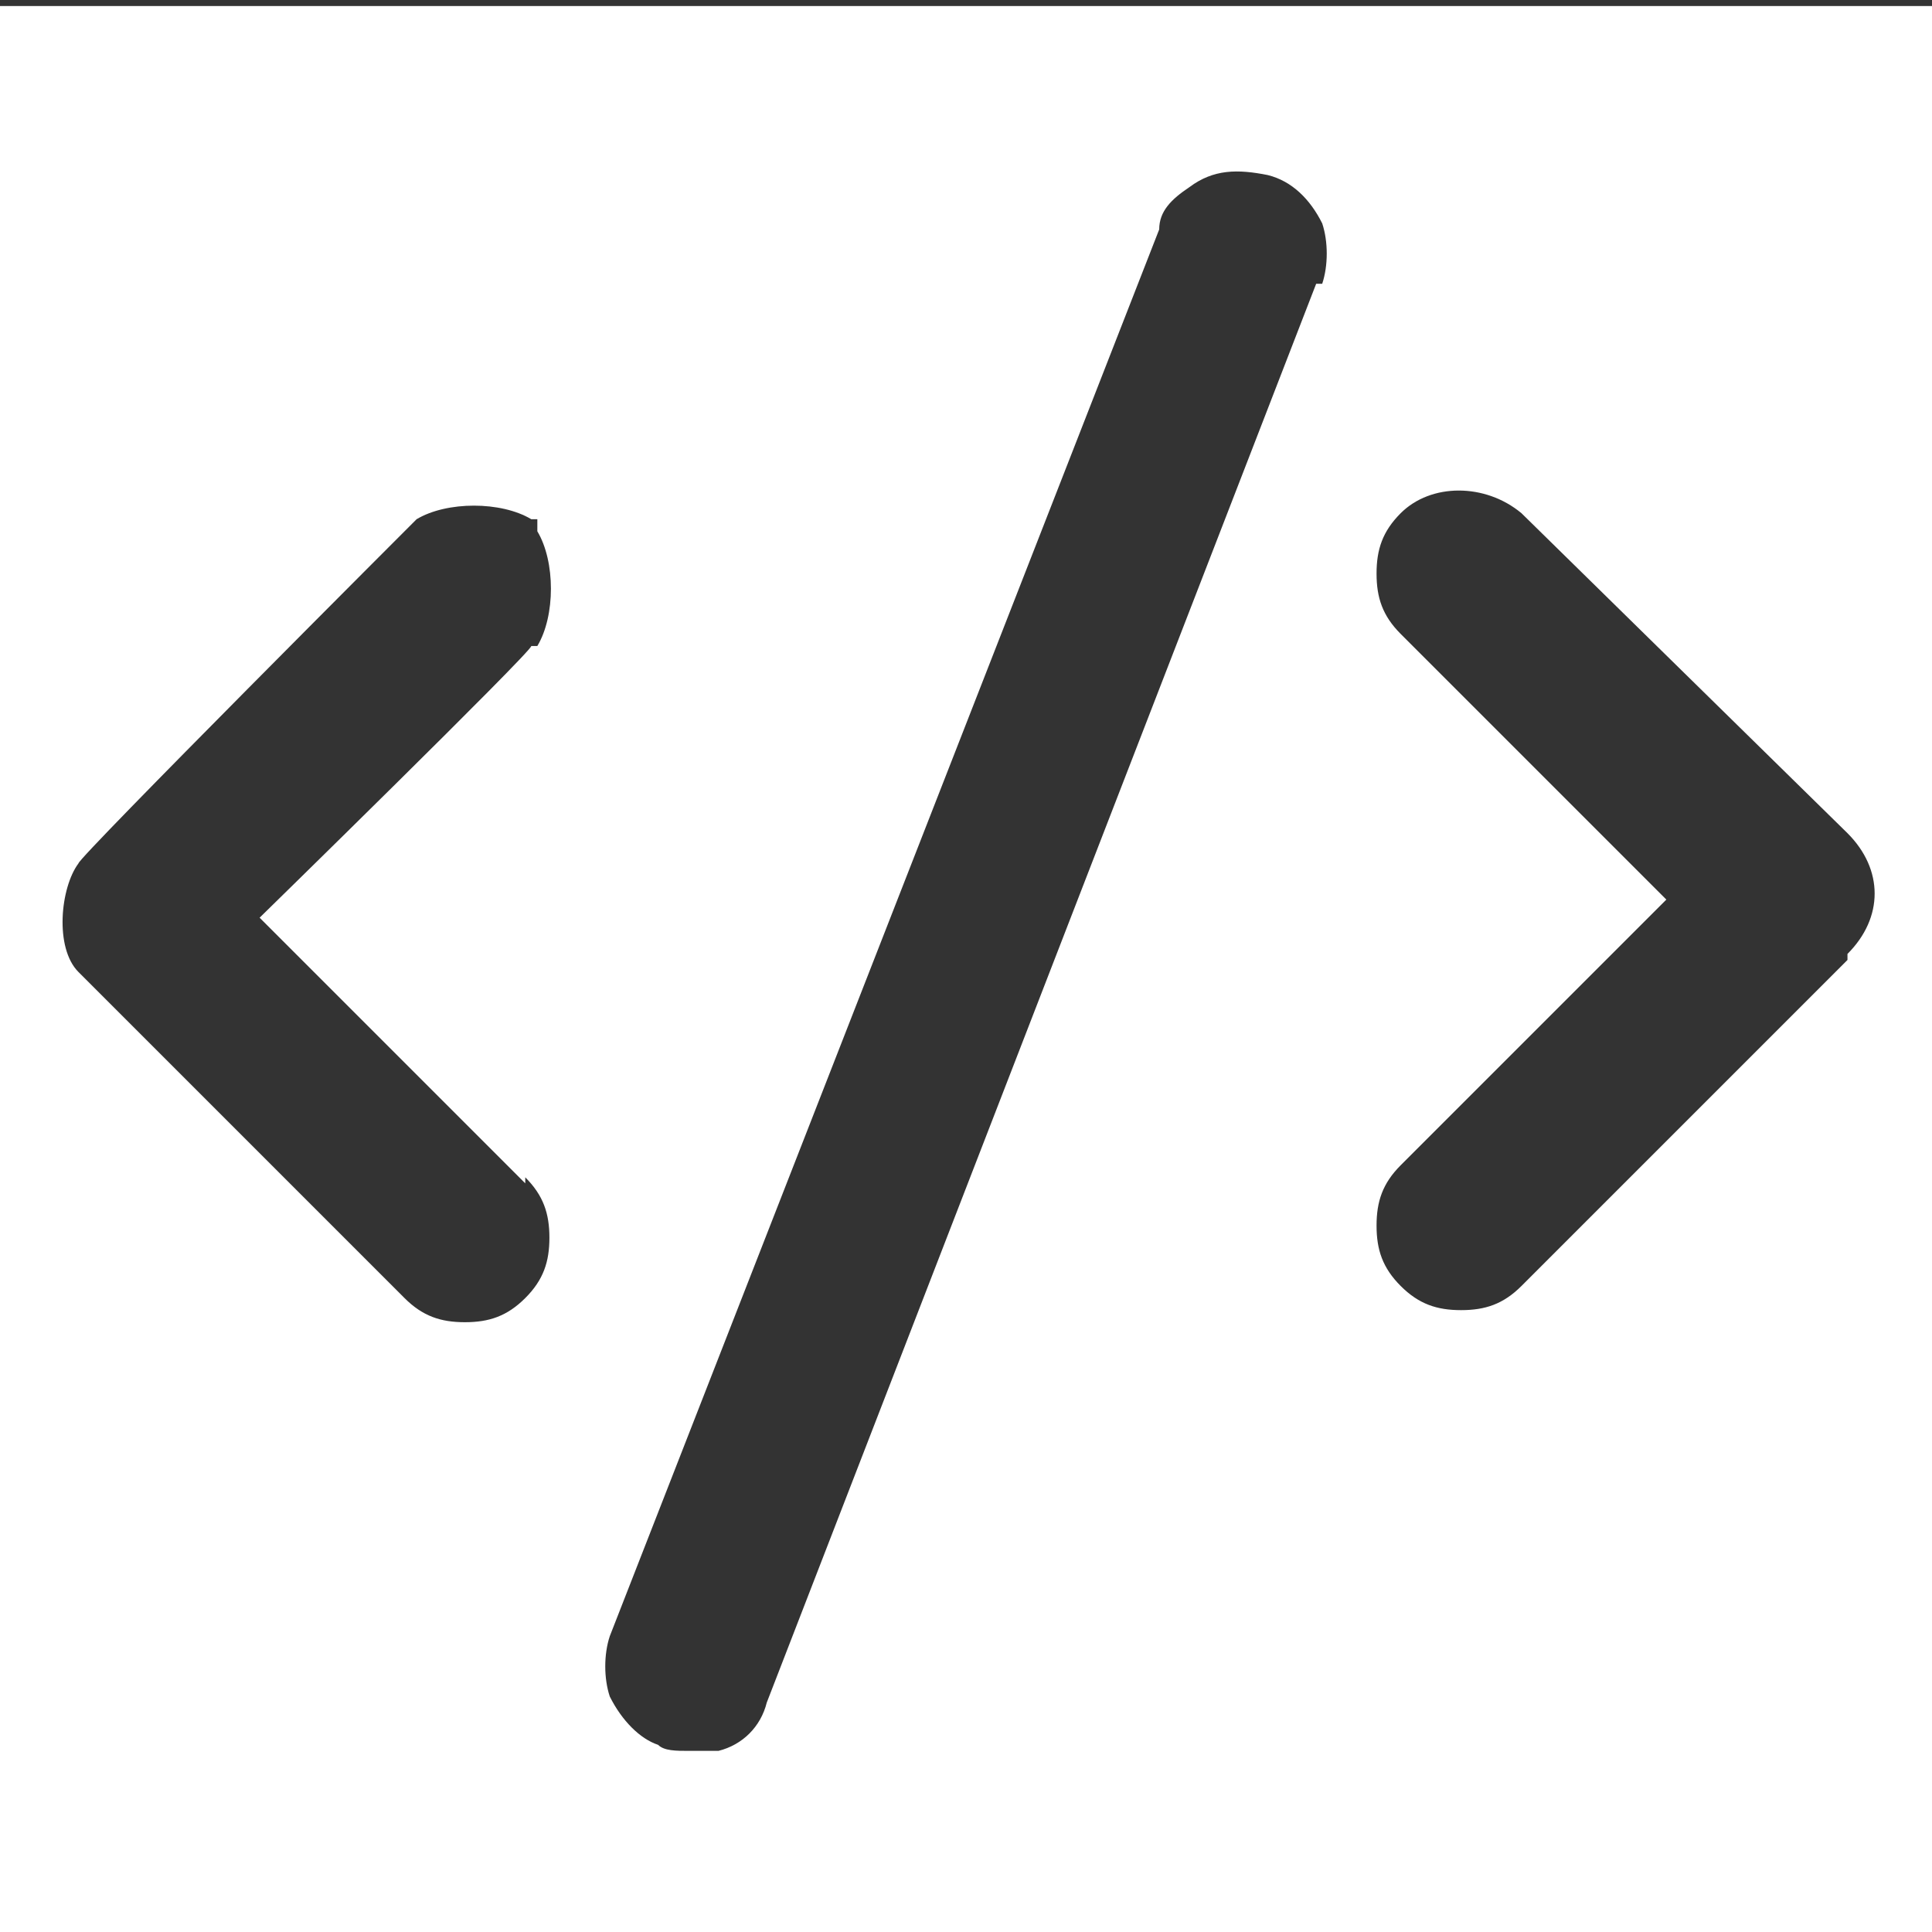
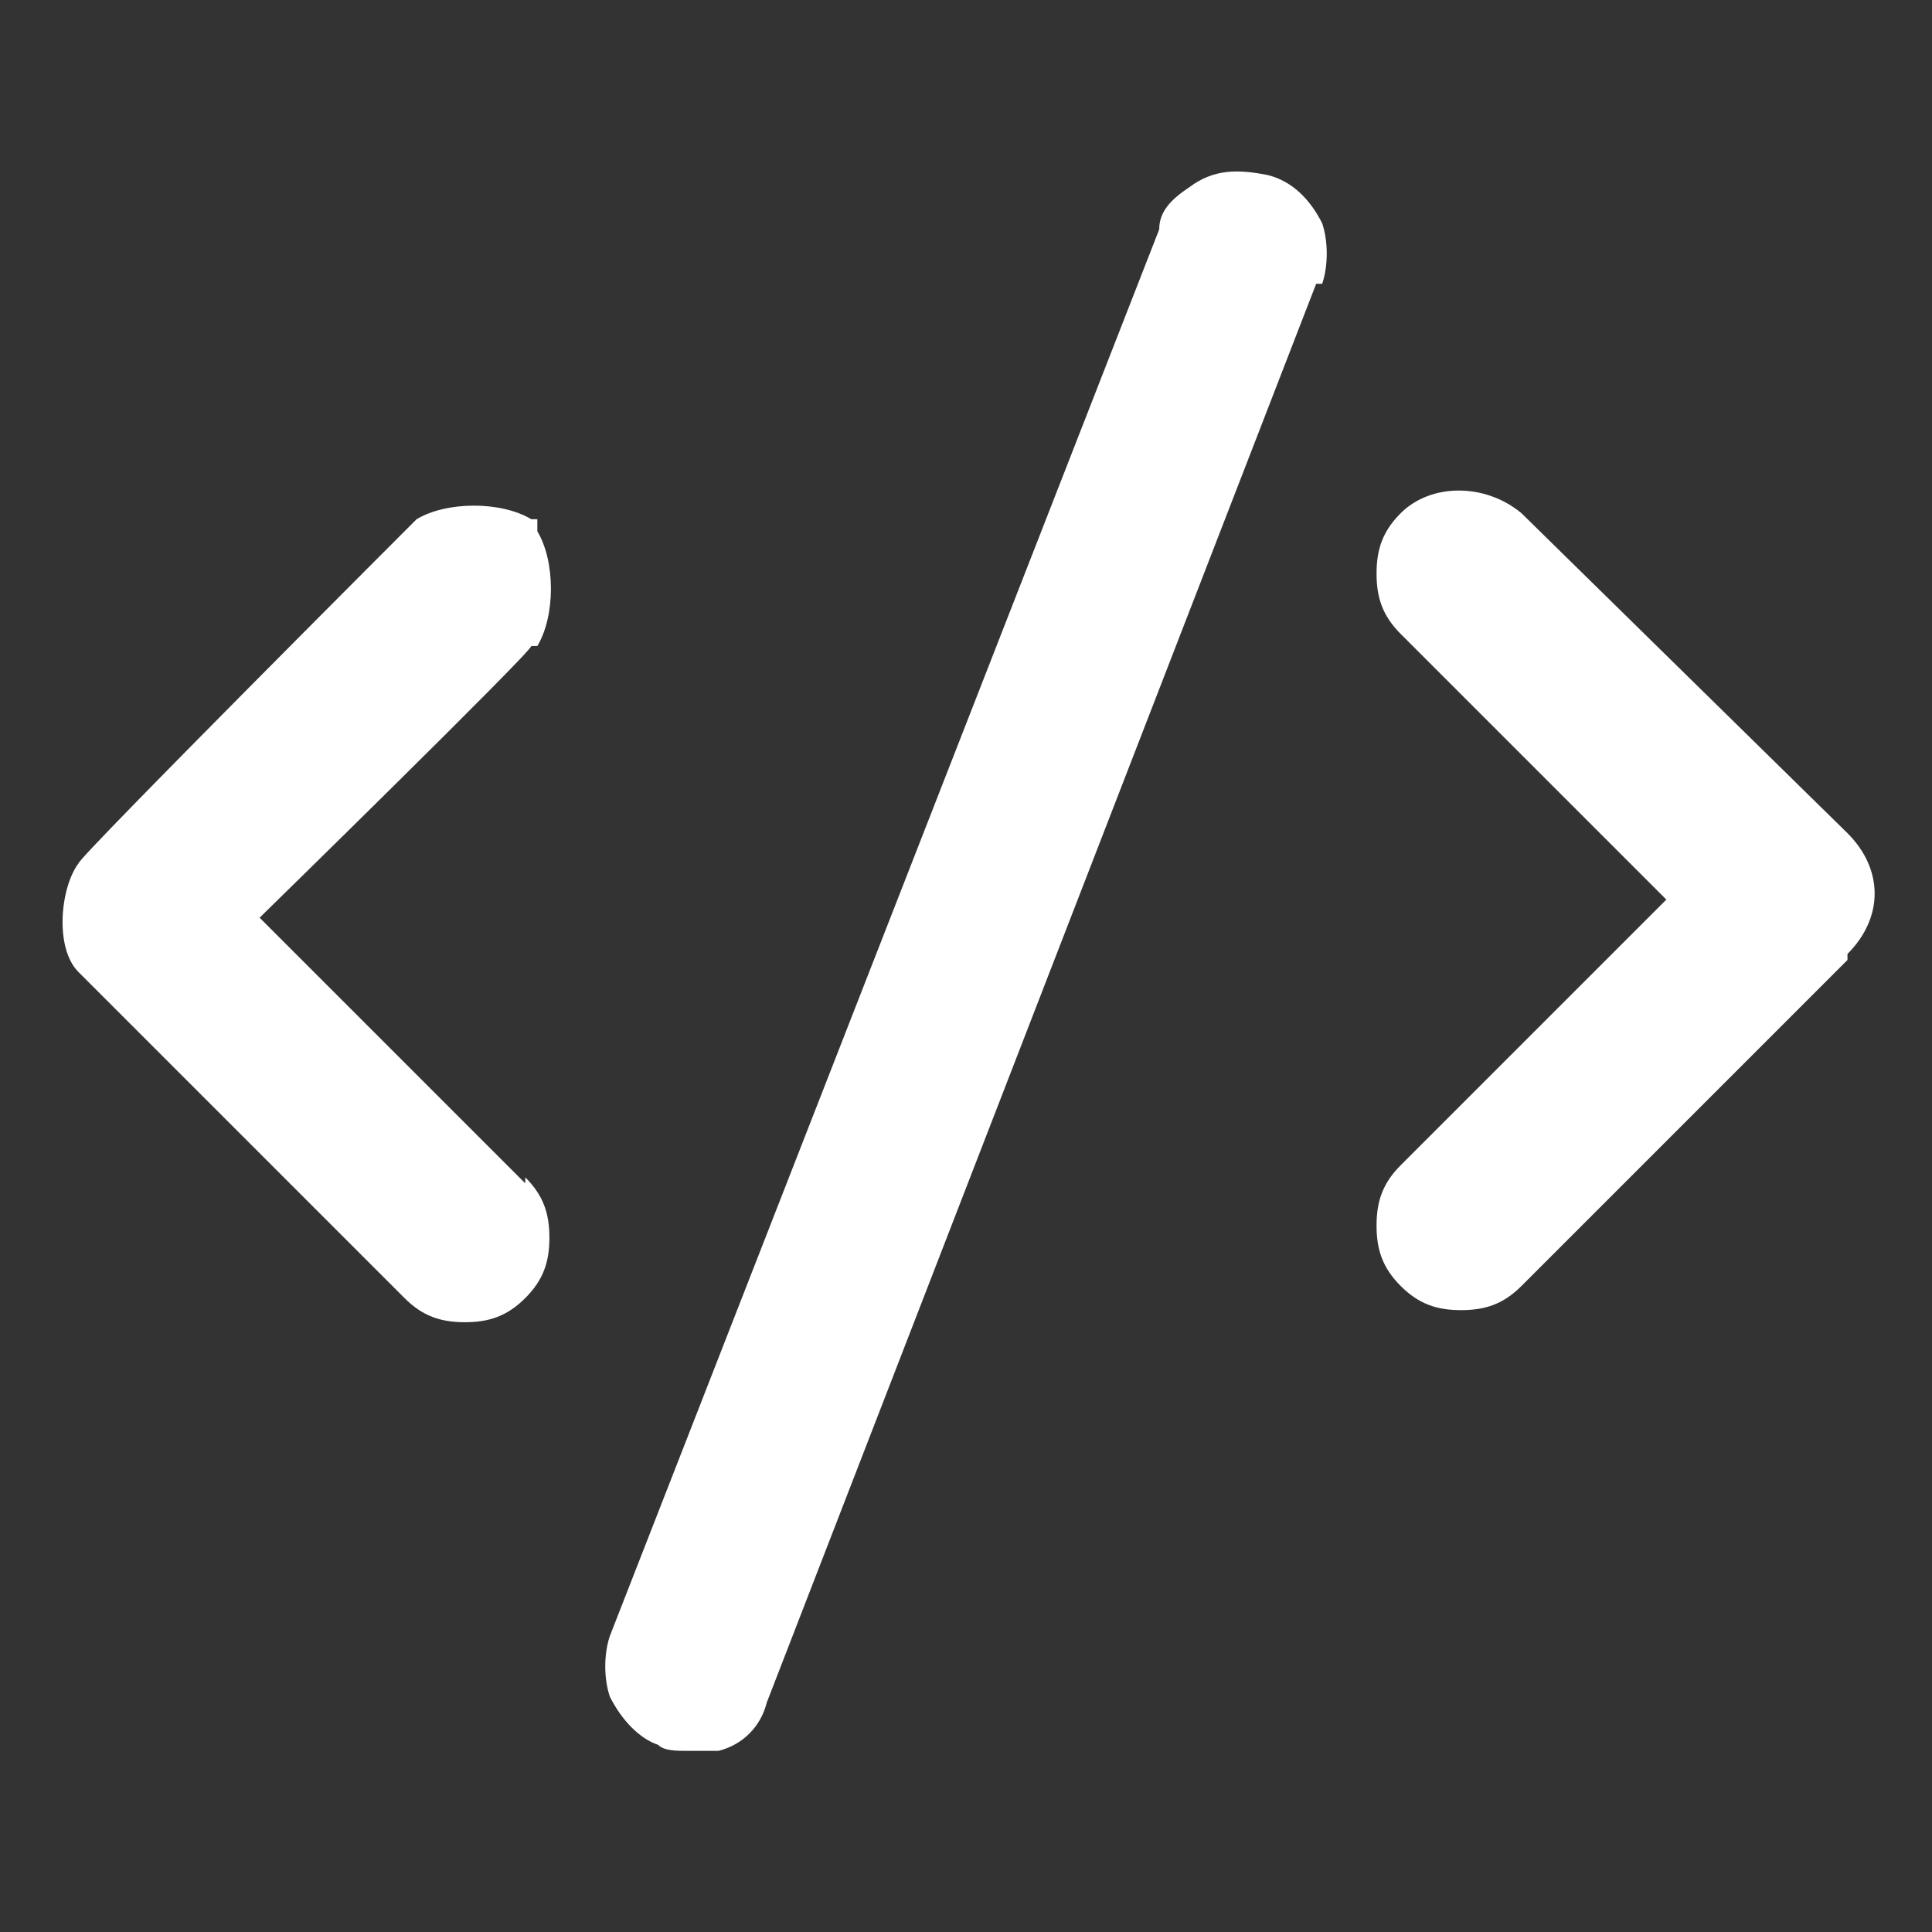
<svg xmlns="http://www.w3.org/2000/svg" id="Layer_1" version="1.1" viewBox="0 0 32 32">
  <rect x="0" y="0" width="32" height="32" fill="#333333" stroke="none" />
  <defs>
    <style>
      .st0 {
        fill: #fff;
      }
    </style>
  </defs>
-   <path class="st0" d="M0,.1v32h32V.1H0ZM8.7,19.5c.3.3.4.6.4,1s-.1.7-.4,1c-.3.3-.6.4-1,.4s-.7-.1-1-.4l-5.4-5.4c-.4-.4-.3-1.4,0-1.8h0c0-.1,5.6-5.7,5.6-5.7.5-.3,1.4-.3,1.9,0h.1c0,0,0,.2,0,.2.3.5.3,1.4,0,1.9h-.1c0,.1-4.5,4.5-4.5,4.5l4.4,4.4ZM21.8,4.7l-9.1,23.5c-.1.4-.4.7-.8.8-.2,0-.3,0-.5,0s-.4,0-.5-.1c-.3-.1-.6-.4-.8-.8-.1-.3-.1-.7,0-1L19.2,3.8c0-.3.2-.5.5-.7.4-.3.8-.3,1.3-.2.4.1.7.4.9.8.1.3.1.7,0,1ZM30.6,15.9l-5.4,5.4c-.3.3-.6.4-1,.4h0c-.4,0-.7-.1-1-.4-.3-.3-.4-.6-.4-1s.1-.7.4-1l4.4-4.4-4.4-4.4c-.3-.3-.4-.6-.4-1s.1-.7.4-1c.5-.5,1.4-.5,2,0l5.4,5.3c.6.6.6,1.4,0,2Z" />
+   <path class="st0" d="M0,.1v32V.1H0ZM8.7,19.5c.3.3.4.6.4,1s-.1.7-.4,1c-.3.3-.6.4-1,.4s-.7-.1-1-.4l-5.4-5.4c-.4-.4-.3-1.4,0-1.8h0c0-.1,5.6-5.7,5.6-5.7.5-.3,1.4-.3,1.9,0h.1c0,0,0,.2,0,.2.3.5.3,1.4,0,1.9h-.1c0,.1-4.5,4.5-4.5,4.5l4.4,4.4ZM21.8,4.7l-9.1,23.5c-.1.4-.4.7-.8.8-.2,0-.3,0-.5,0s-.4,0-.5-.1c-.3-.1-.6-.4-.8-.8-.1-.3-.1-.7,0-1L19.2,3.8c0-.3.2-.5.5-.7.4-.3.8-.3,1.3-.2.4.1.7.4.9.8.1.3.1.7,0,1ZM30.6,15.9l-5.4,5.4c-.3.3-.6.4-1,.4h0c-.4,0-.7-.1-1-.4-.3-.3-.4-.6-.4-1s.1-.7.4-1l4.4-4.4-4.4-4.4c-.3-.3-.4-.6-.4-1s.1-.7.4-1c.5-.5,1.4-.5,2,0l5.4,5.3c.6.6.6,1.4,0,2Z" />
</svg>